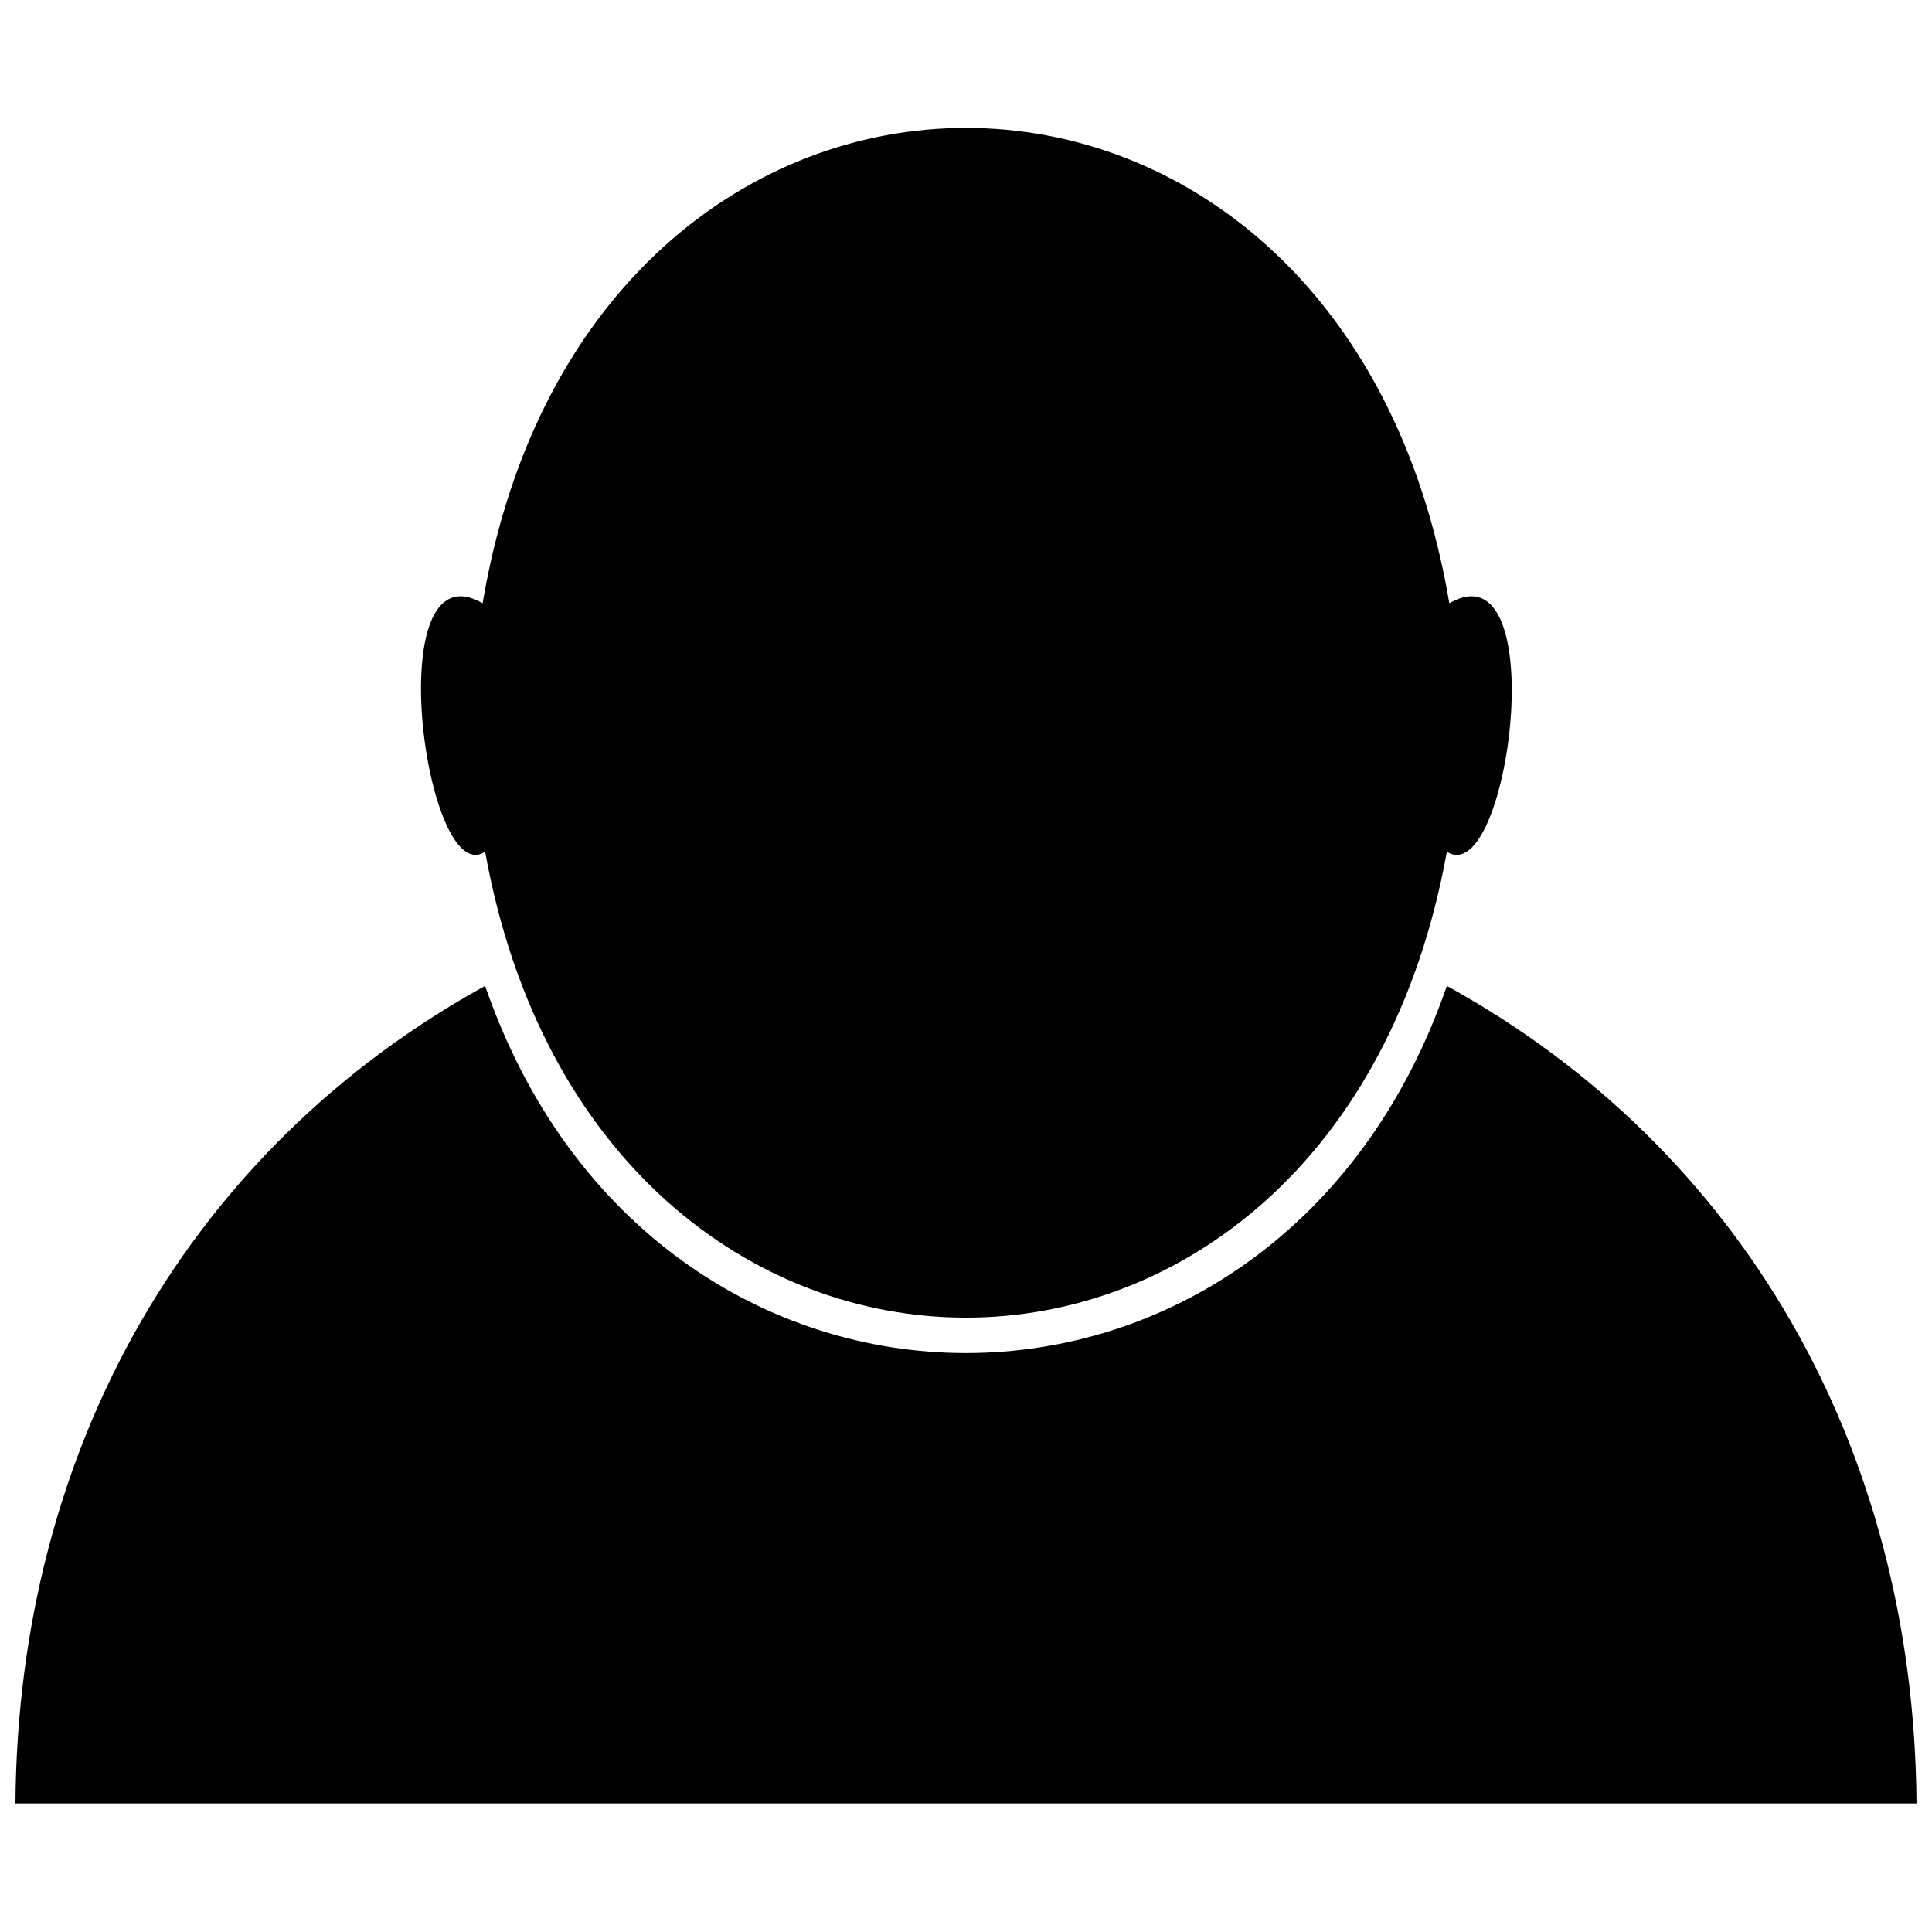
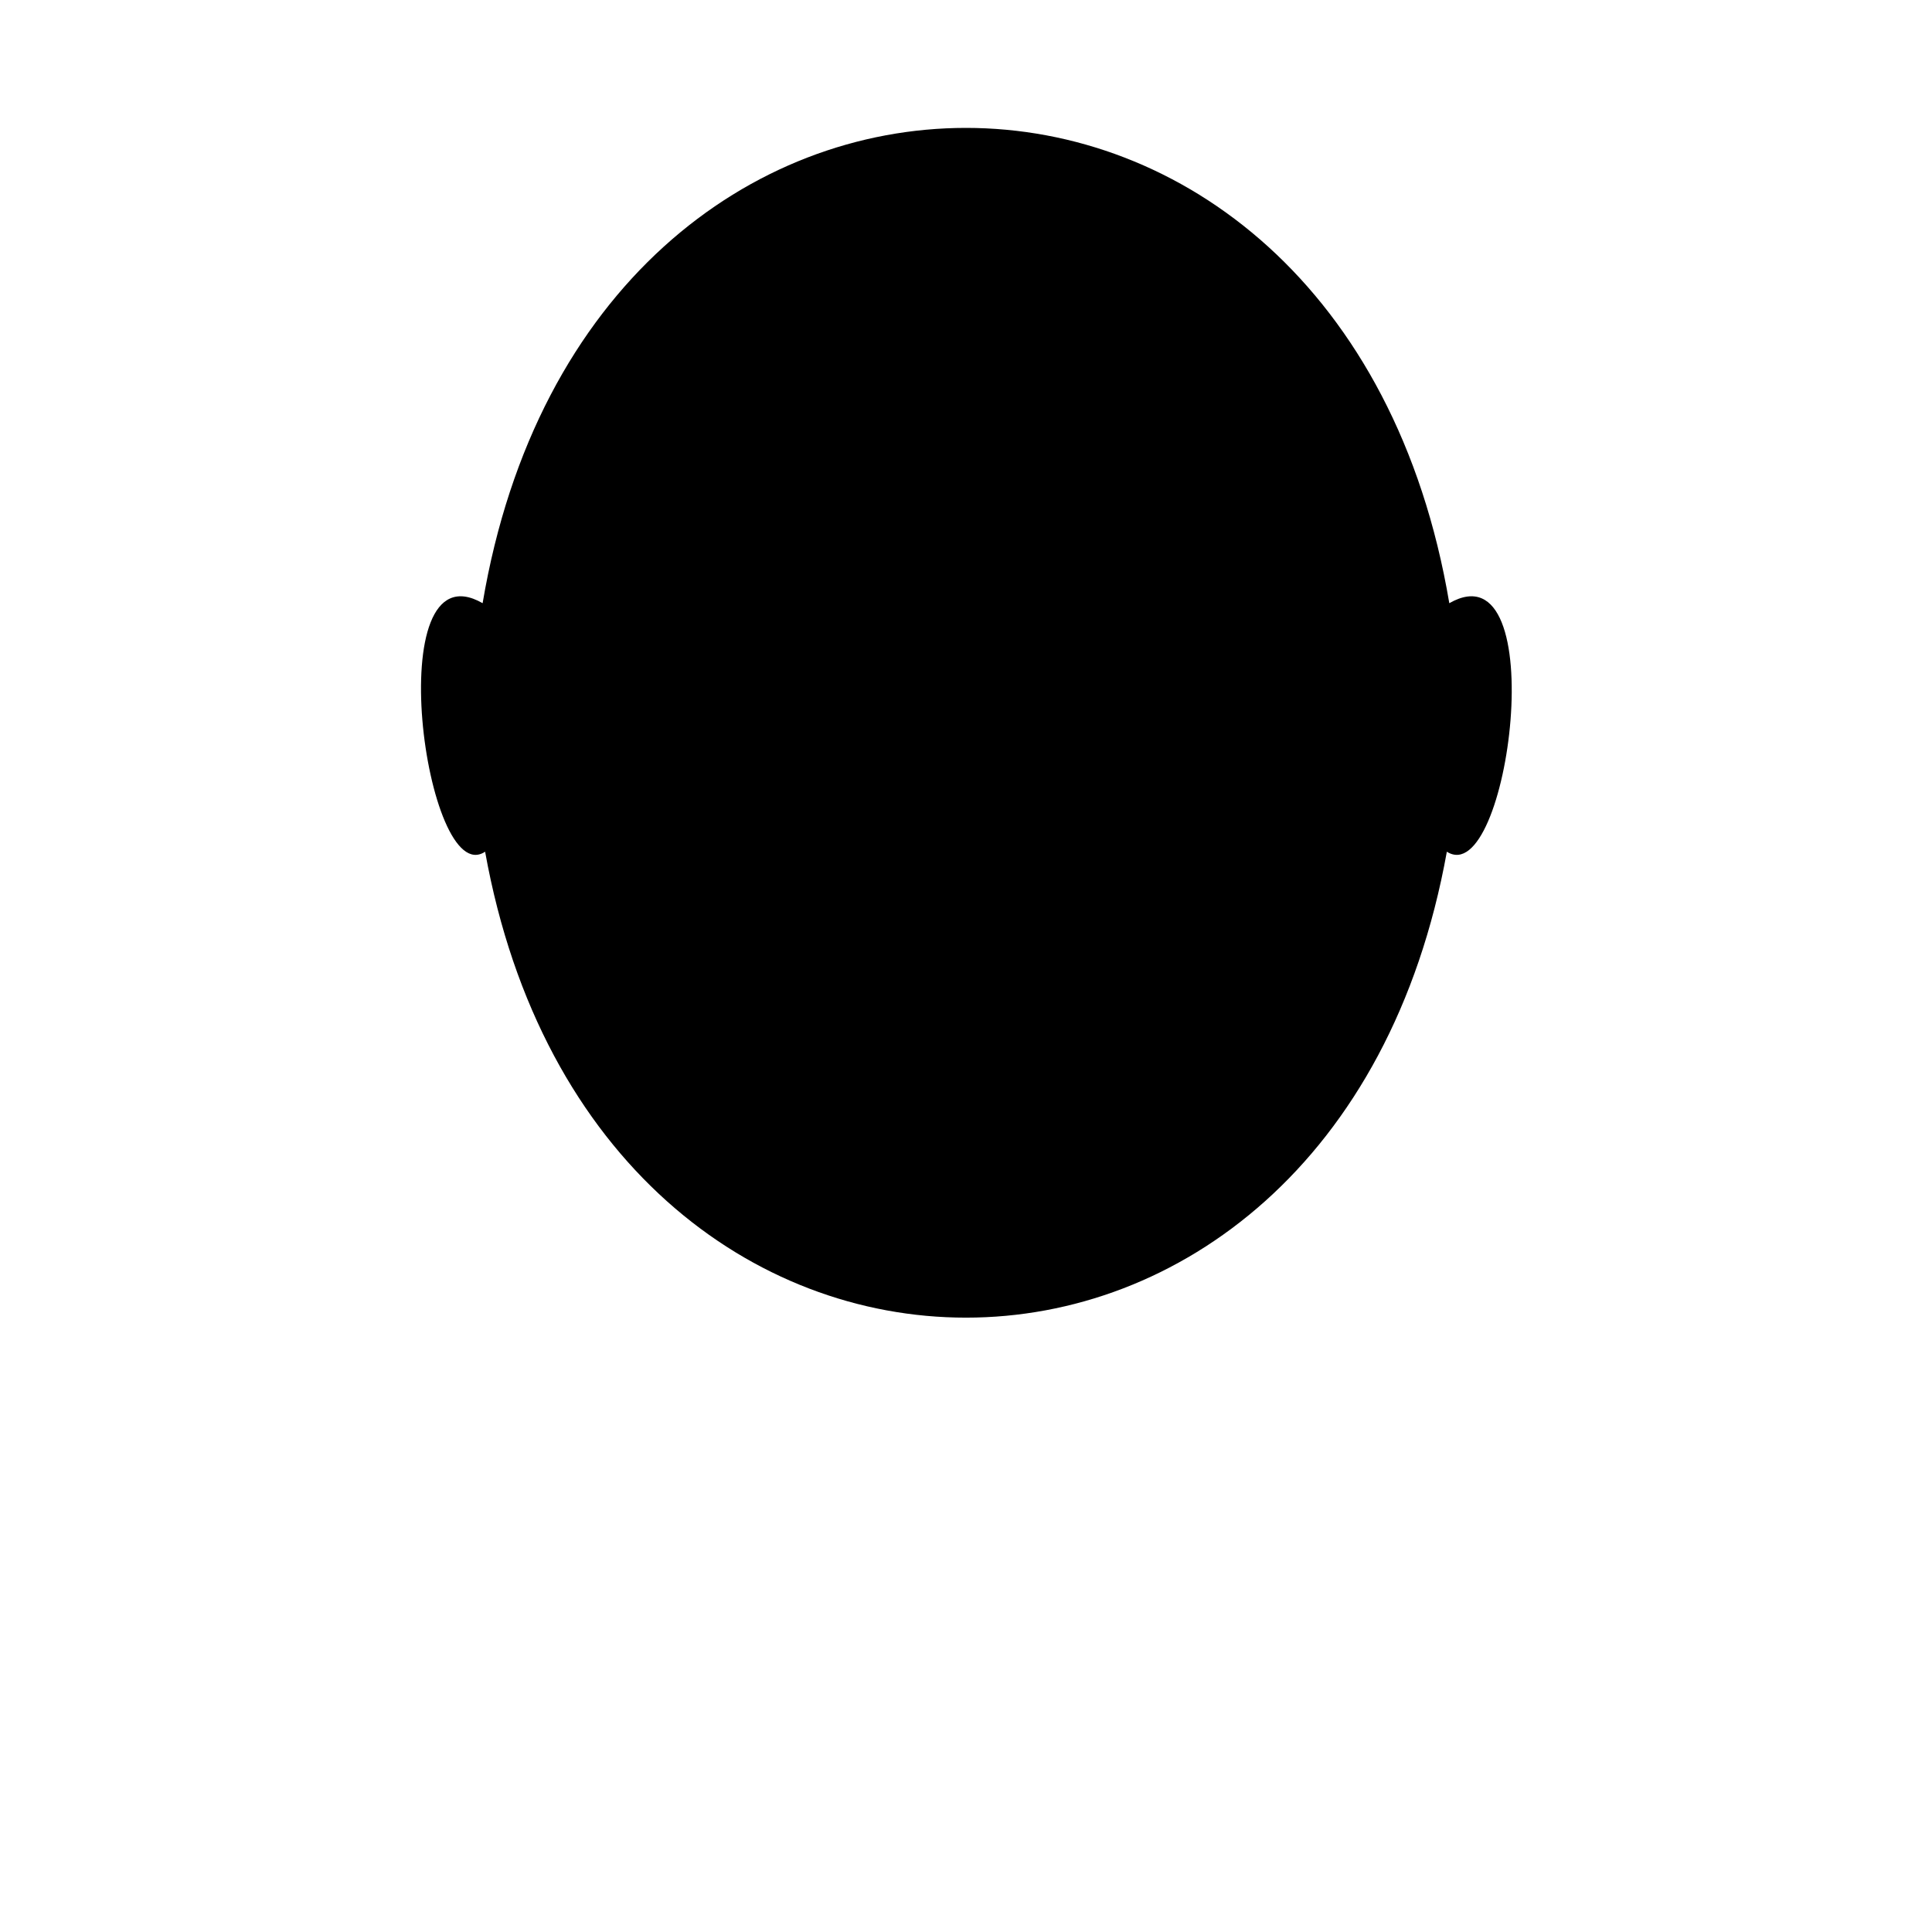
<svg xmlns="http://www.w3.org/2000/svg" width="800px" height="800px" version="1.1" viewBox="144 144 512 512">
  <defs>
    <clipPath id="a">
-       <path d="m148.09 405h503.81v217h-503.81z" />
+       <path d="m148.09 405h503.81v217h-503.81" />
    </clipPath>
  </defs>
  <g clip-path="url(#a)">
-     <path d="m527.43 405.27c77.711 42.809 123.81 121.84 124.47 216.67h-503.81c0.66-94.836 46.758-173.86 124.47-216.67 44.781 129.74 210.09 129.74 254.87 0z" fill-rule="evenodd" />
-   </g>
+     </g>
  <path d="m528.09 303.85c27.66-15.805 15.805 76.395-0.66 65.859-29.637 164.64-225.23 164.64-254.87 0-15.805 10.539-28.32-81.664-0.66-65.859 28.32-167.94 227.87-167.94 256.18 0z" fill-rule="evenodd" />
</svg>